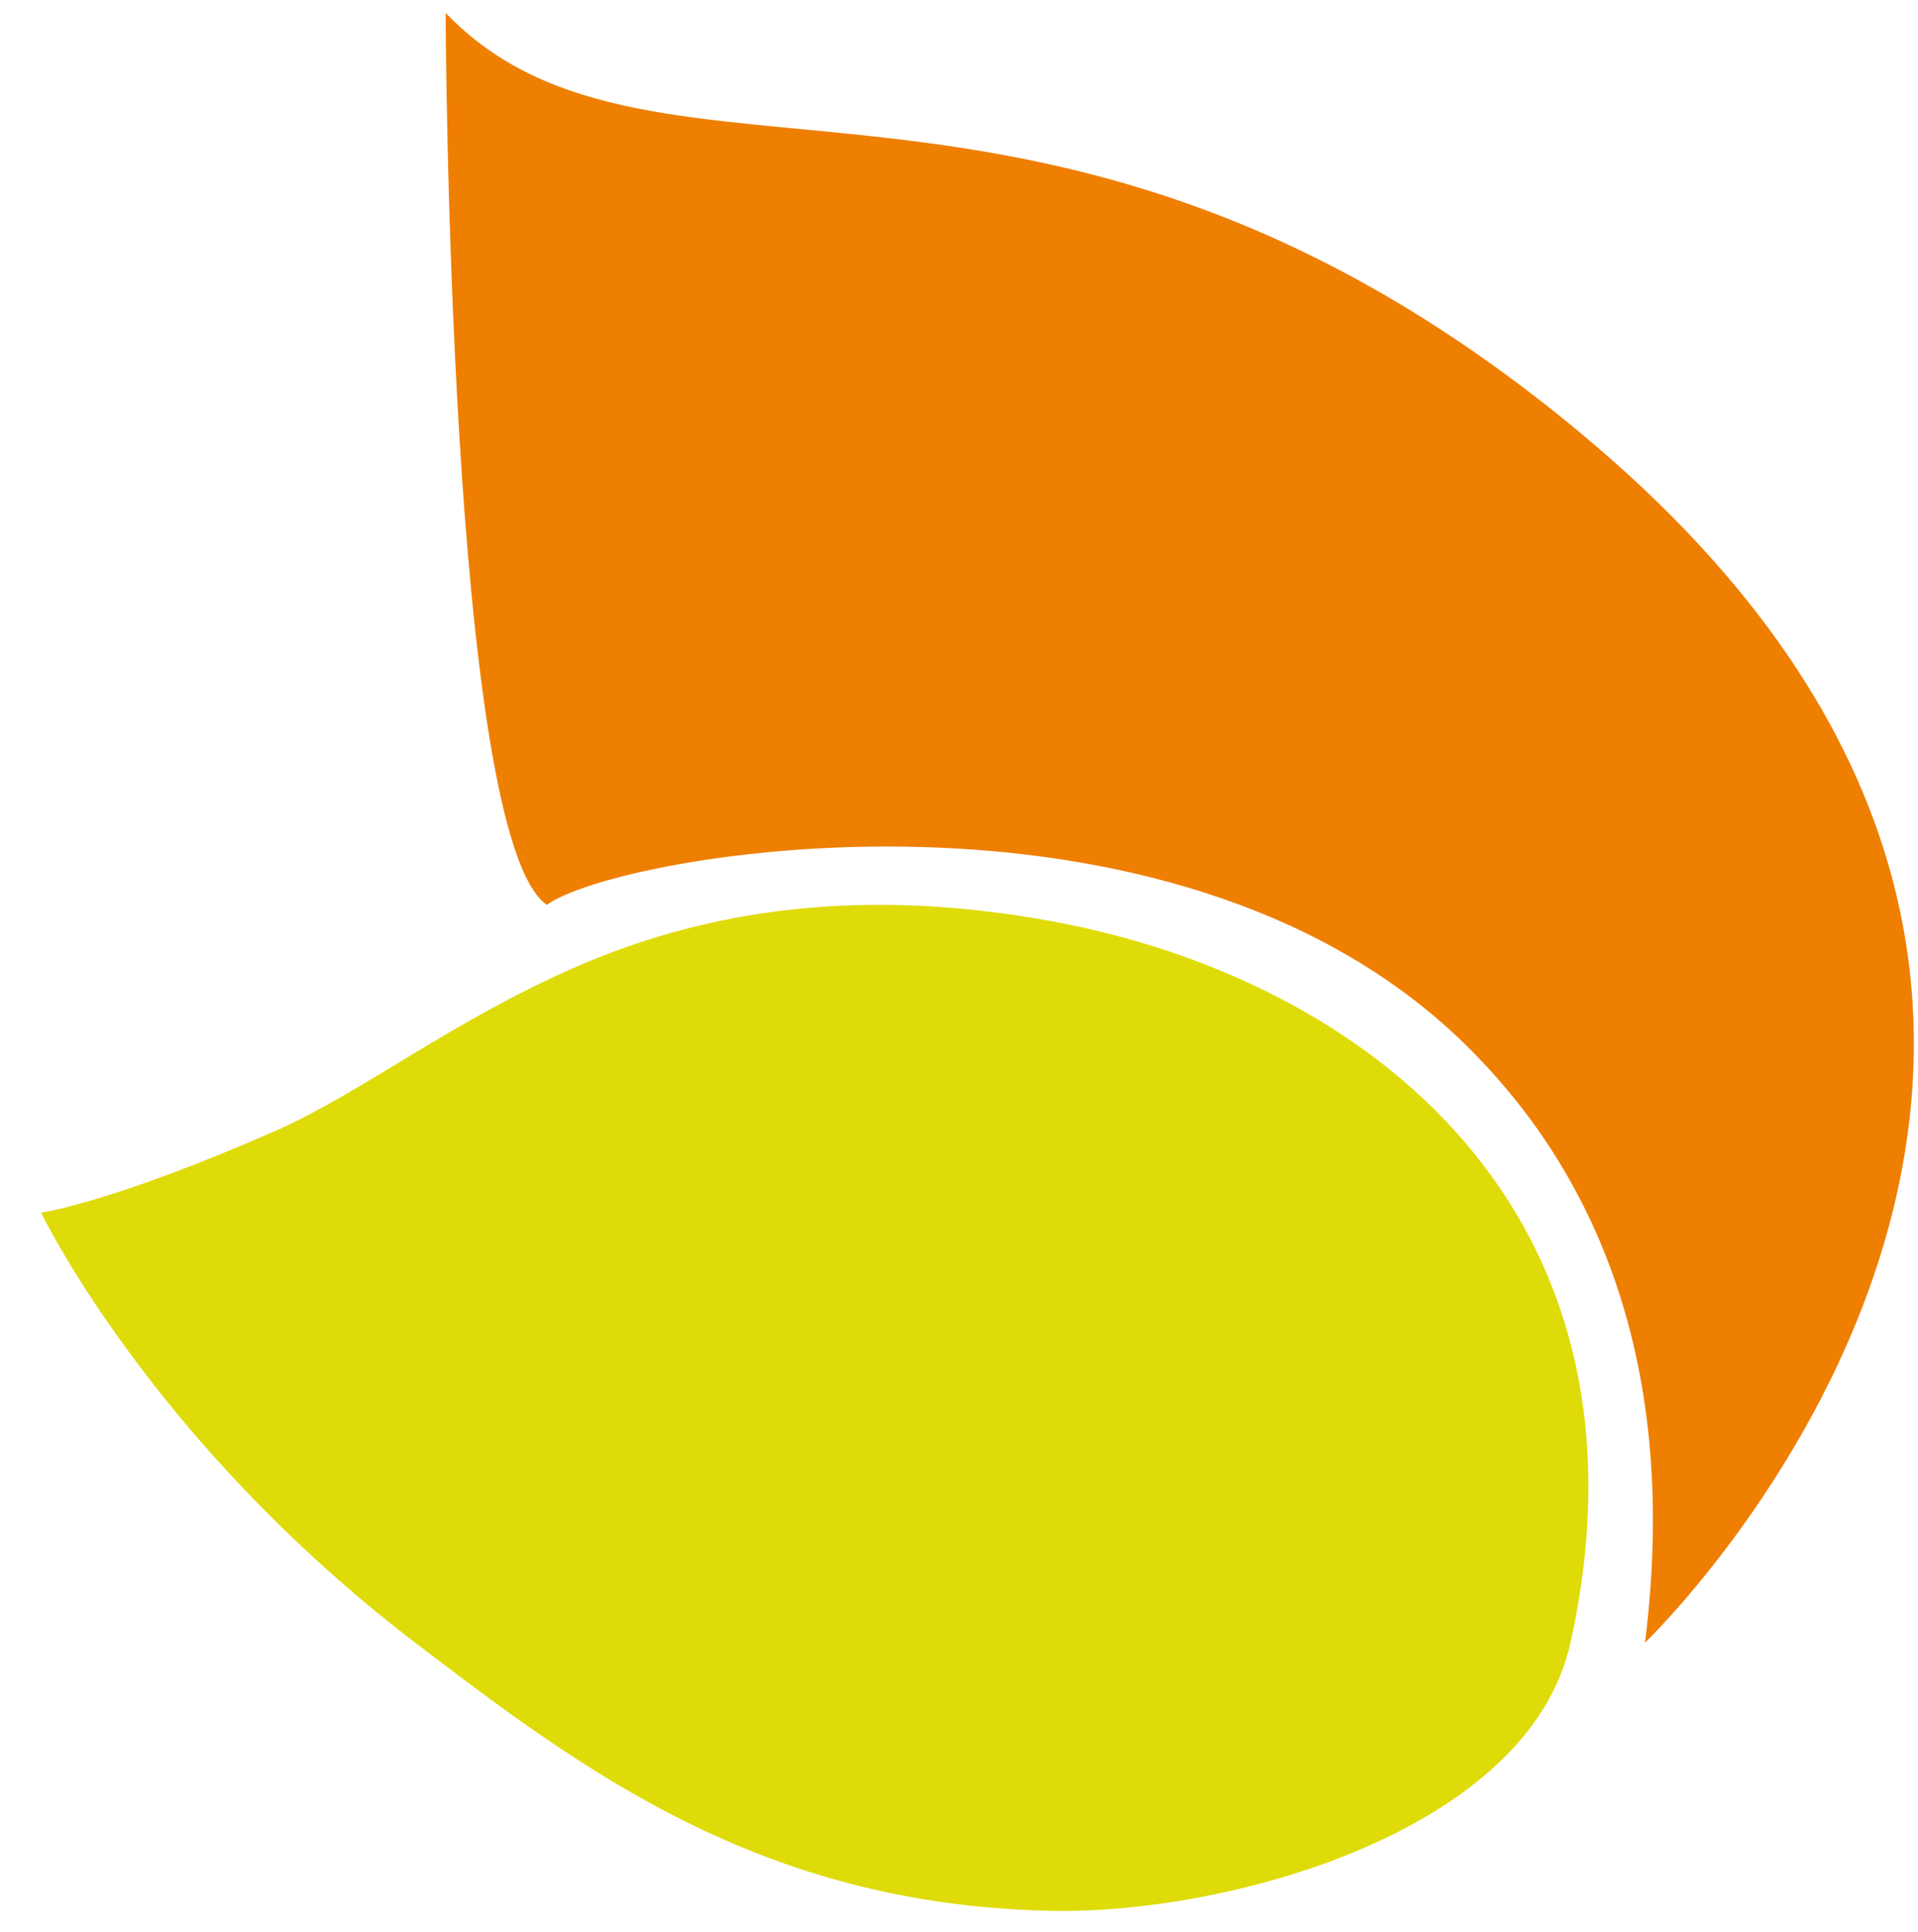
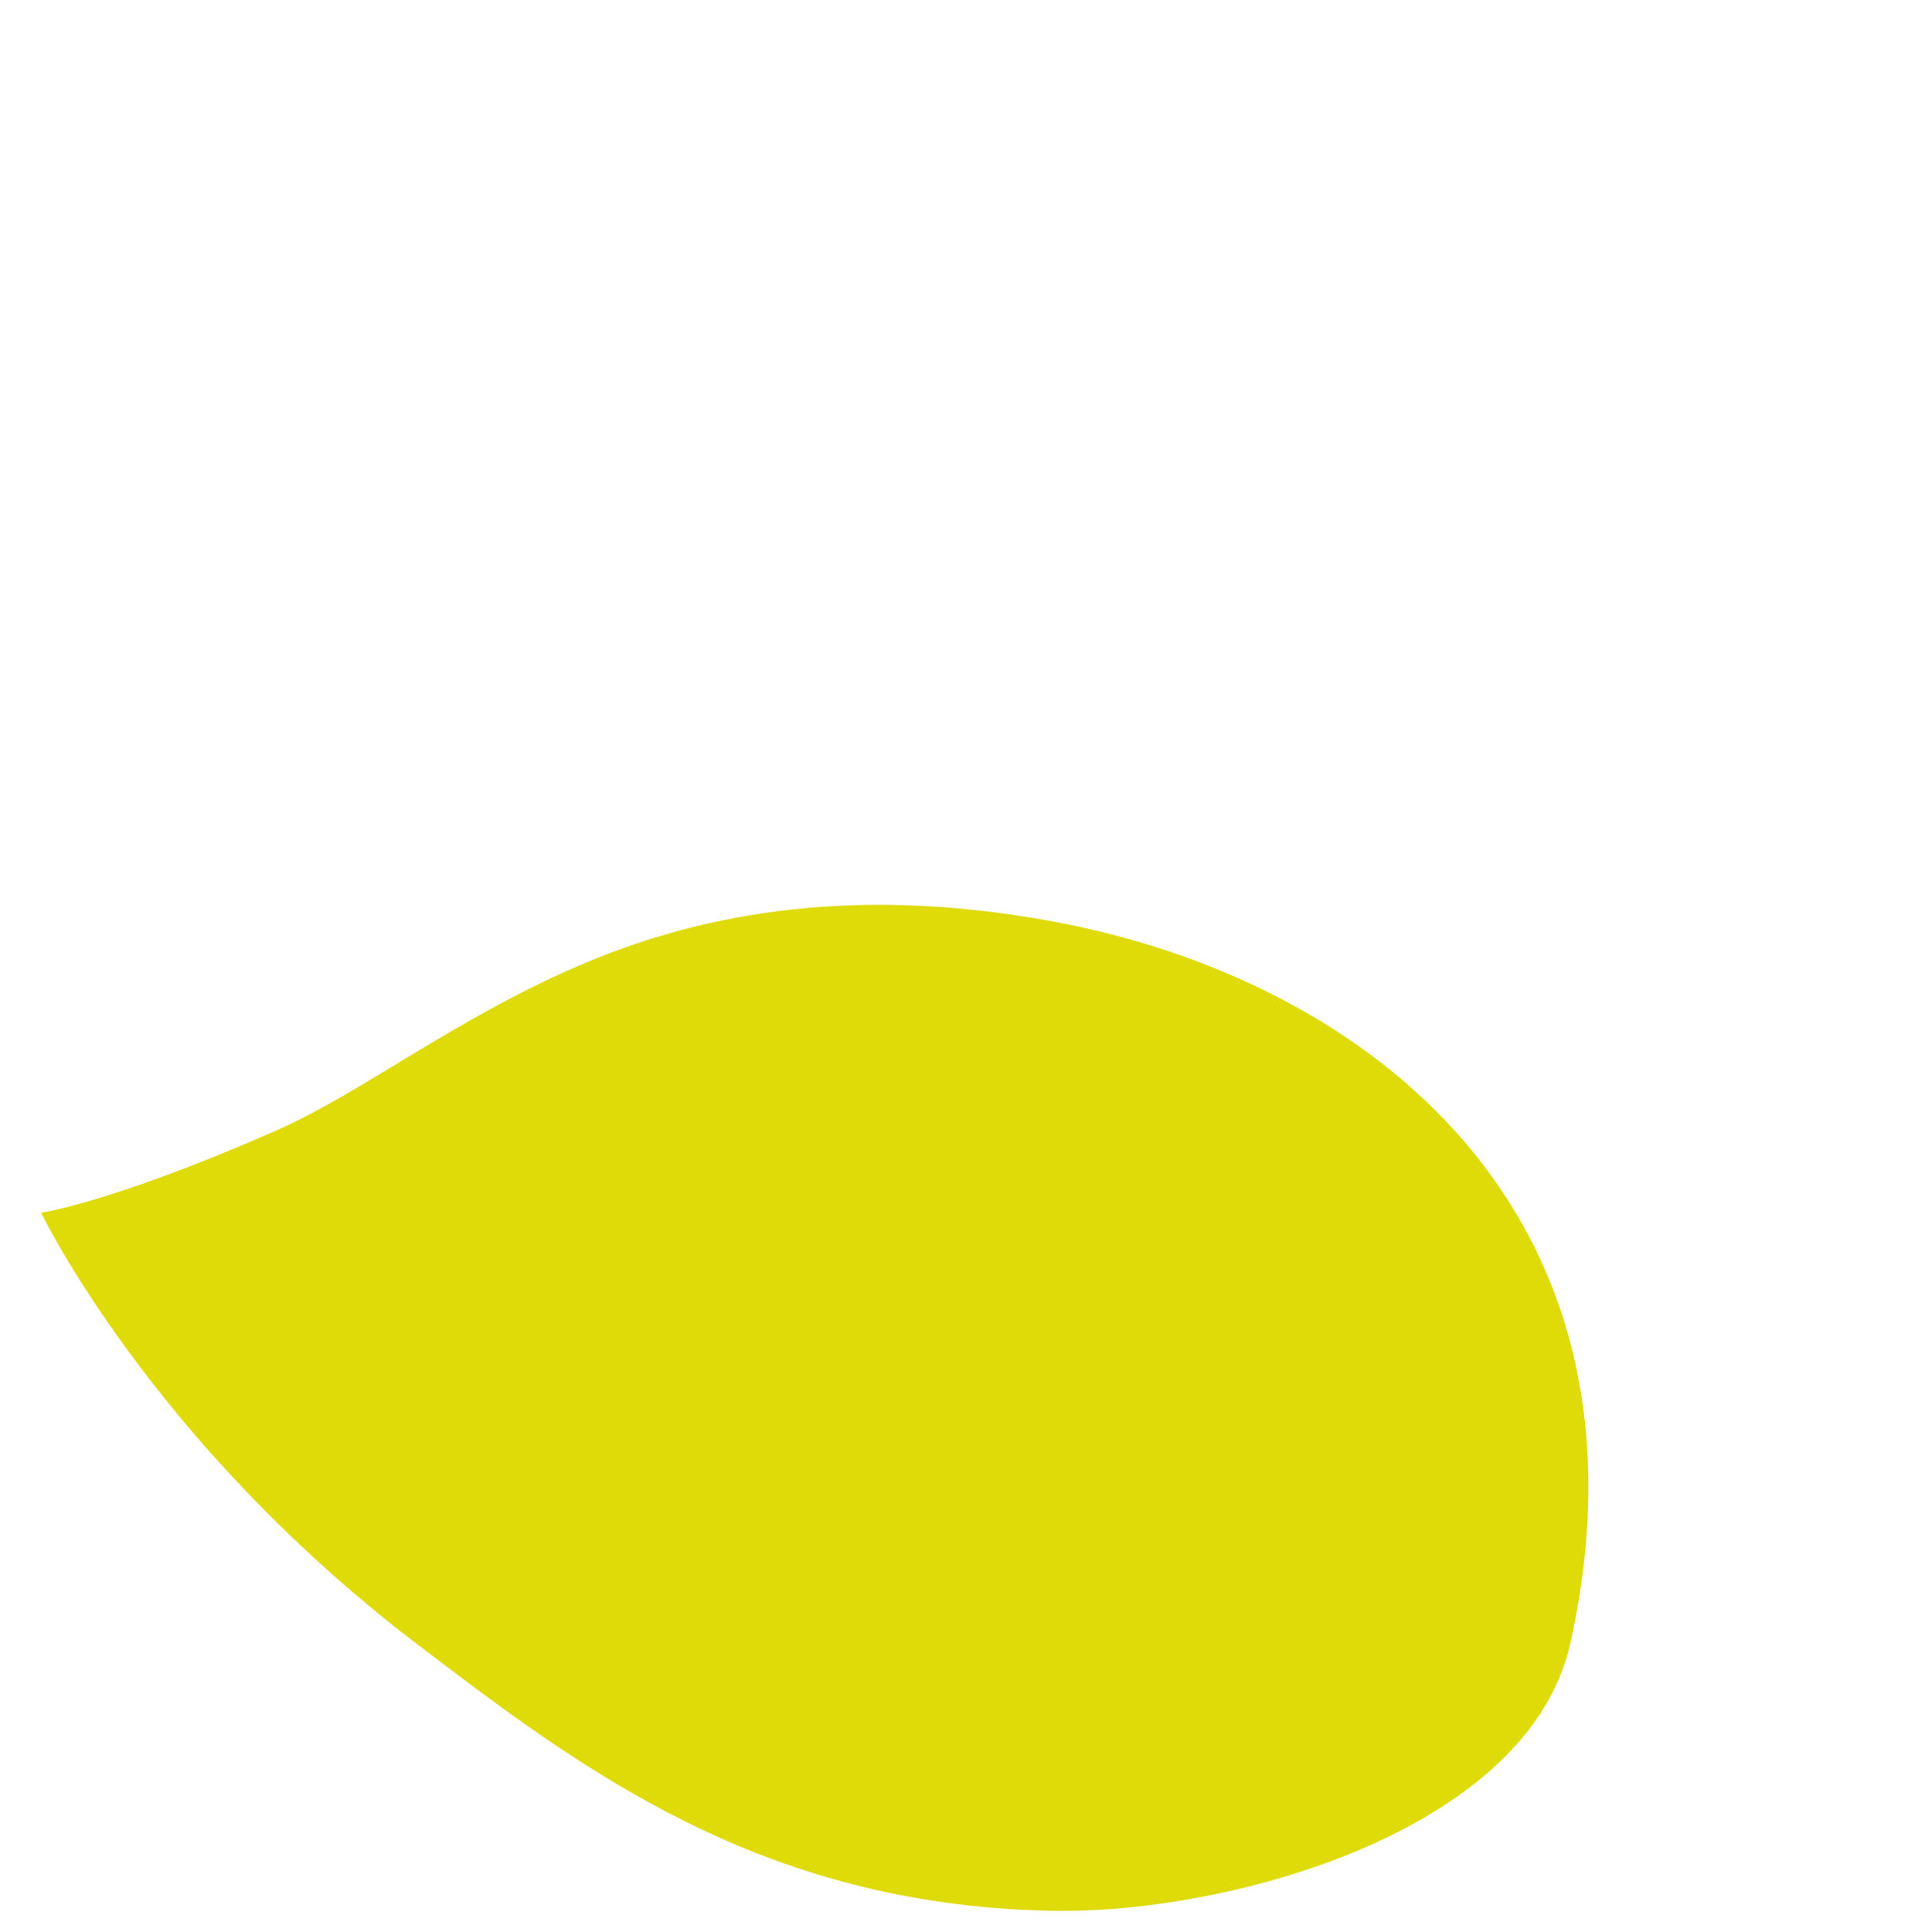
<svg xmlns="http://www.w3.org/2000/svg" width="100%" height="100%" viewBox="0 0 137 138" version="1.1" xml:space="preserve" style="fill-rule:evenodd;clip-rule:evenodd;stroke-linejoin:round;stroke-miterlimit:2;">
-   <path d="M117.501,117.322c-0,0 46.054,-44.131 -4.477,-86.288c-38.127,-31.81 -66.221,-14.521 -81.194,-30.112c-0,0 0.179,58.896 7.23,63.703c5.052,-3.689 44.438,-10.606 65.473,9.846c8.559,8.321 15.61,21.683 12.968,42.851Z" style="fill:#ef7f01;" />
  <path d="M74.913,136.473c-20.579,-0.478 -33.27,-9.997 -45.257,-19.151c-18.942,-14.465 -26.716,-30.708 -26.716,-30.708c-0,0 5.126,-0.738 16.779,-5.865c6.053,-2.663 12.721,-7.934 21.554,-11.749c8.112,-3.503 18.925,-5.899 33.64,-3.242c22.891,4.134 44.019,20.958 37.266,51.564c-2.971,13.462 -24.426,19.45 -37.266,19.151Z" style="fill:#dfdb08;" />
</svg>